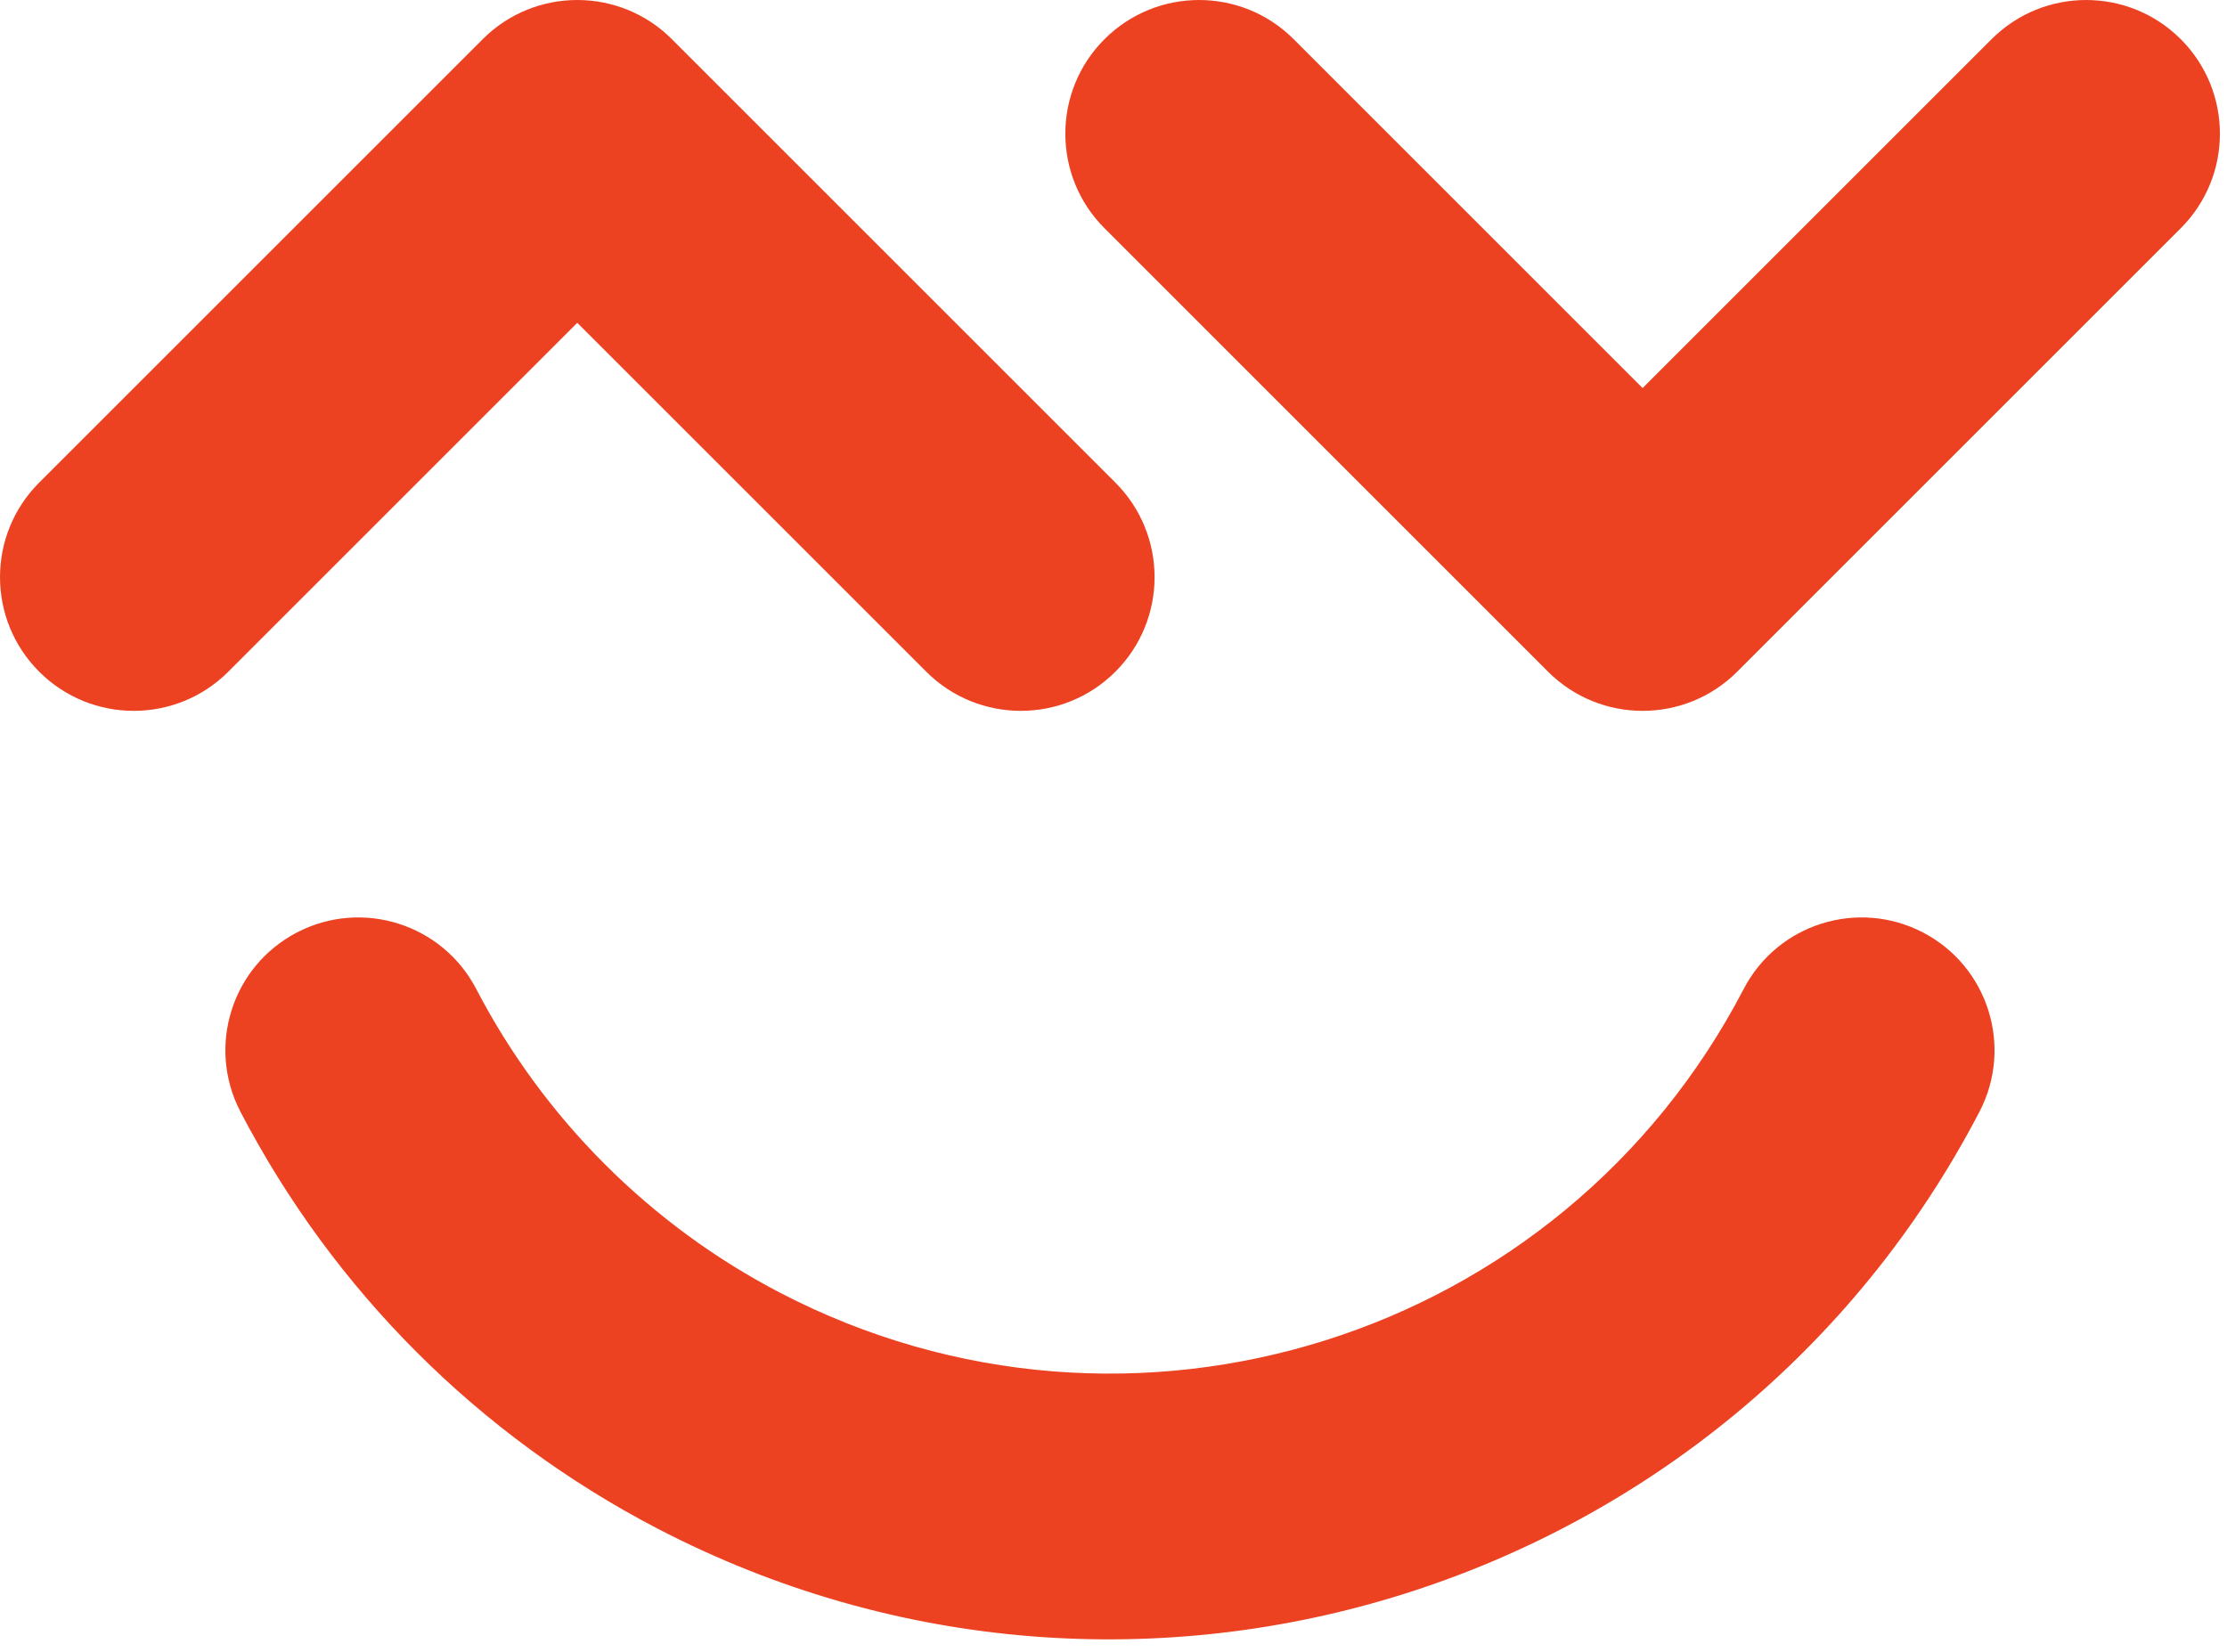
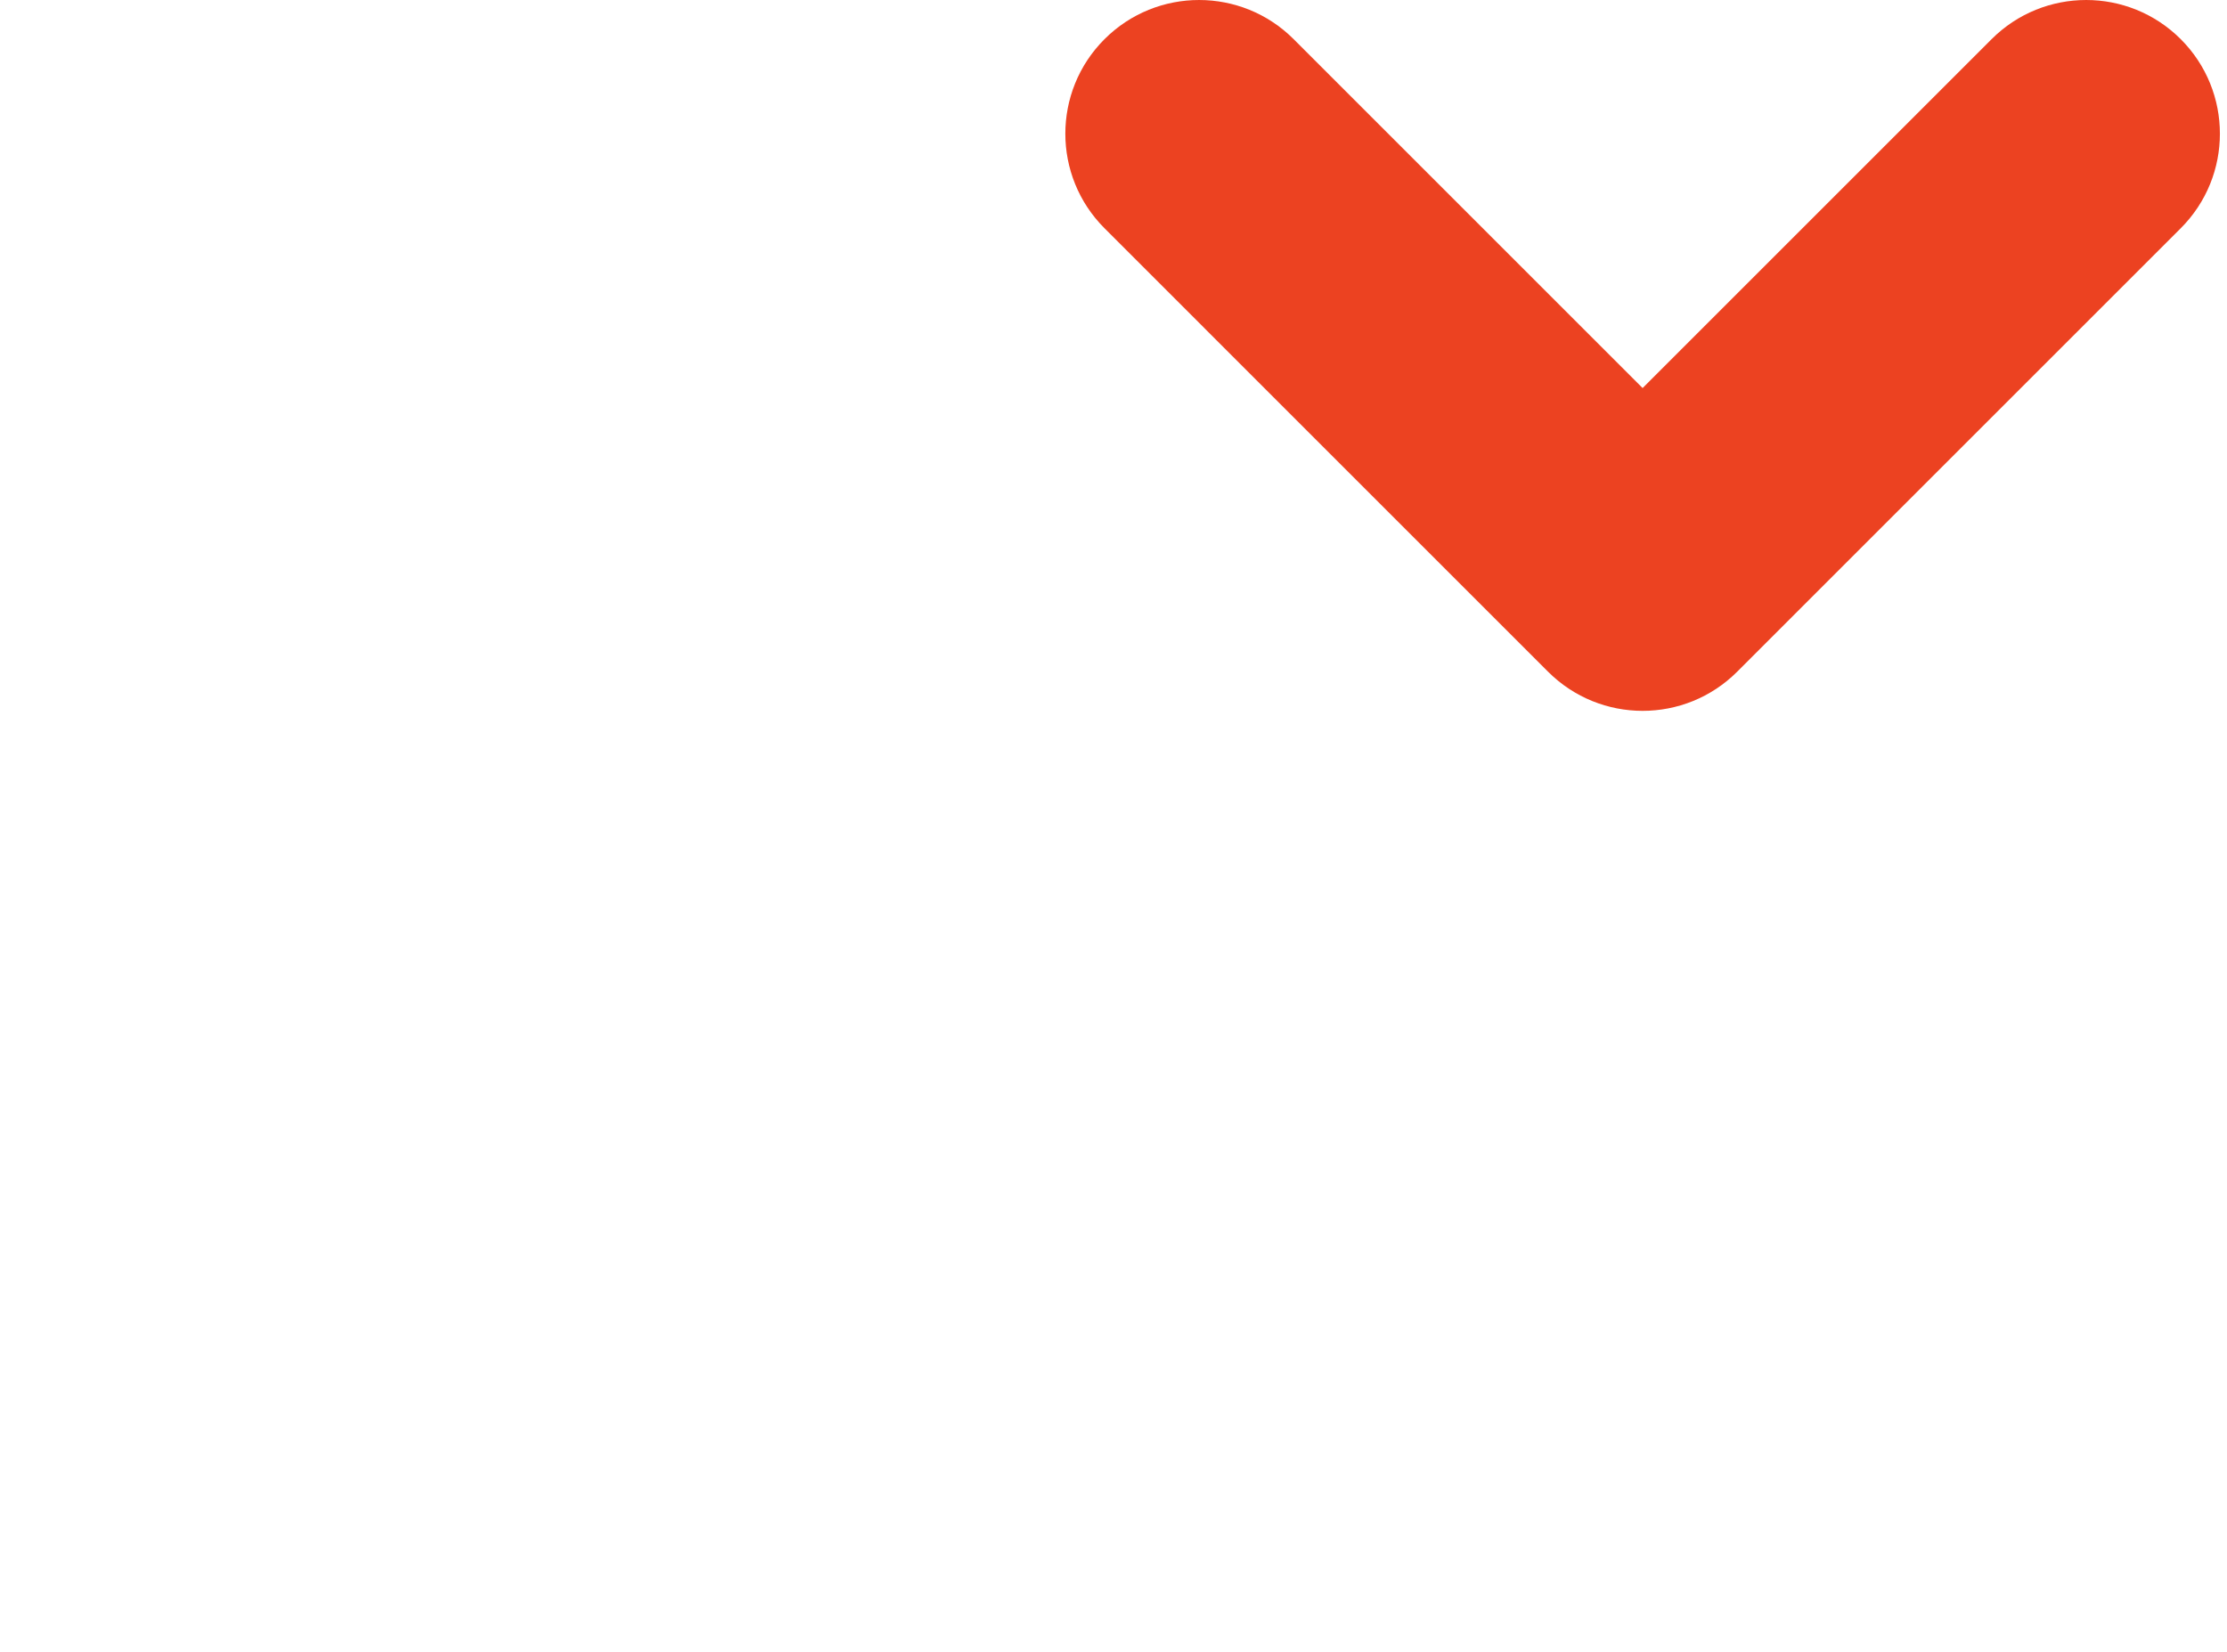
<svg xmlns="http://www.w3.org/2000/svg" width="100%" height="100%" viewBox="0 0 159 118" version="1.1" xml:space="preserve" style="fill-rule:evenodd;clip-rule:evenodd;stroke-linejoin:round;stroke-miterlimit:2;">
  <g transform="matrix(1,0,0,1,155.697,34.465)">
    <path d="M0,-18.164C3.729,-21.893 3.729,-27.939 0,-31.668C-3.729,-35.397 -9.775,-35.397 -13.504,-31.668L-38.42,-6.752L-63.335,-31.668C-67.063,-35.397 -73.11,-35.397 -76.839,-31.668C-80.568,-27.939 -80.568,-21.893 -76.839,-18.164L-45.172,13.504C-41.442,17.233 -35.396,17.233 -31.667,13.504L0,-18.164Z" style="fill:rgb(236,66,33);" />
  </g>
  <g transform="matrix(1,0,0,1,2.797,16.301)">
-     <path d="M0,18.164C-3.729,21.893 -3.729,27.939 0,31.668C3.729,35.397 9.775,35.397 13.504,31.668L38.42,6.752L63.335,31.668C67.063,35.397 73.11,35.397 76.839,31.668C80.568,27.939 80.568,21.893 76.839,18.164L45.172,-13.504C41.442,-17.233 35.396,-17.233 31.668,-13.504L0,18.164Z" style="fill:rgb(236,66,33);" />
-   </g>
+     </g>
  <g transform="matrix(1,0,0,1,124.491,112.747)">
-     <path d="M0,-42.114C2.417,-46.764 8.146,-48.574 12.797,-46.157C17.447,-43.74 19.257,-38.01 16.84,-33.36C7.919,-16.222 -7.124,-4.316 -24.232,1.078C-41.302,6.46 -60.426,5.329 -77.557,-3.588C-83.939,-6.911 -89.726,-11.167 -94.737,-16.178C-99.75,-21.191 -104.006,-26.977 -107.328,-33.36C-109.746,-38.01 -107.936,-43.74 -103.285,-46.157C-98.635,-48.574 -92.905,-46.764 -90.488,-42.114C-88.078,-37.485 -84.976,-33.272 -81.31,-29.606C-77.645,-25.941 -73.433,-22.839 -68.803,-20.429C-56.297,-13.919 -42.334,-13.094 -29.87,-17.024C-17.446,-20.941 -6.507,-29.614 0,-42.114" style="fill:rgb(236,66,33);" />
-   </g>
+     </g>
</svg>